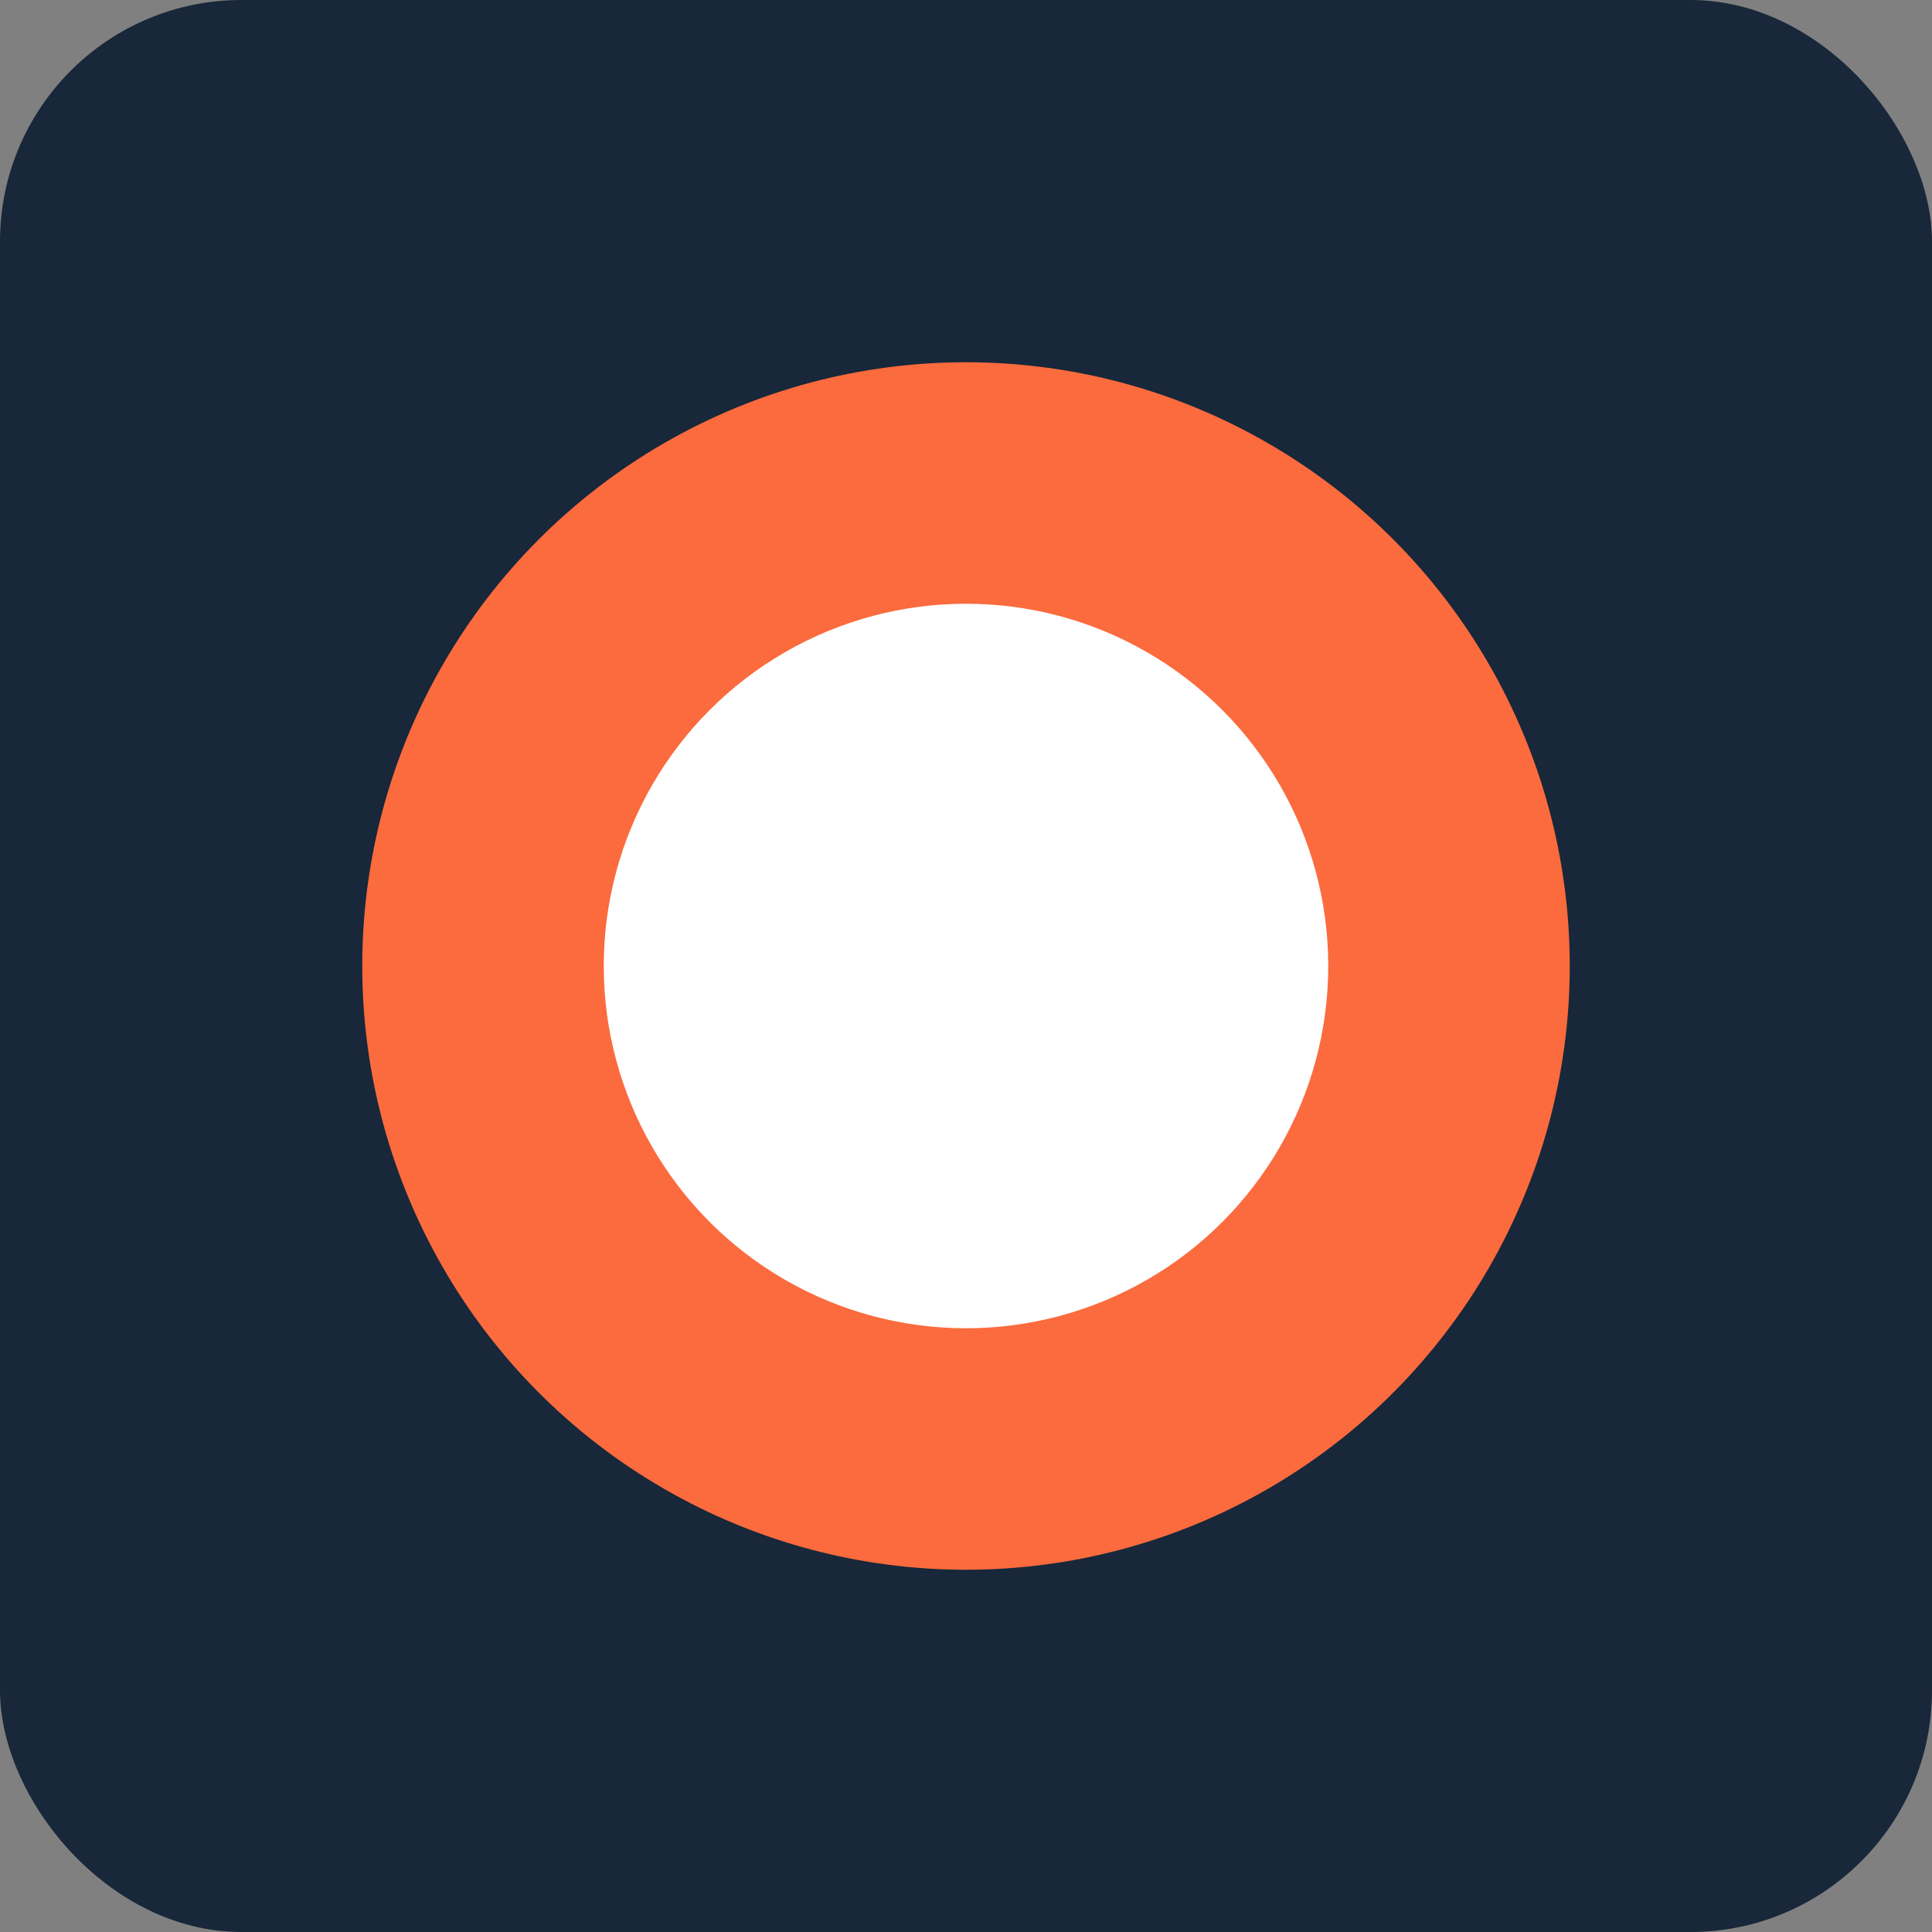
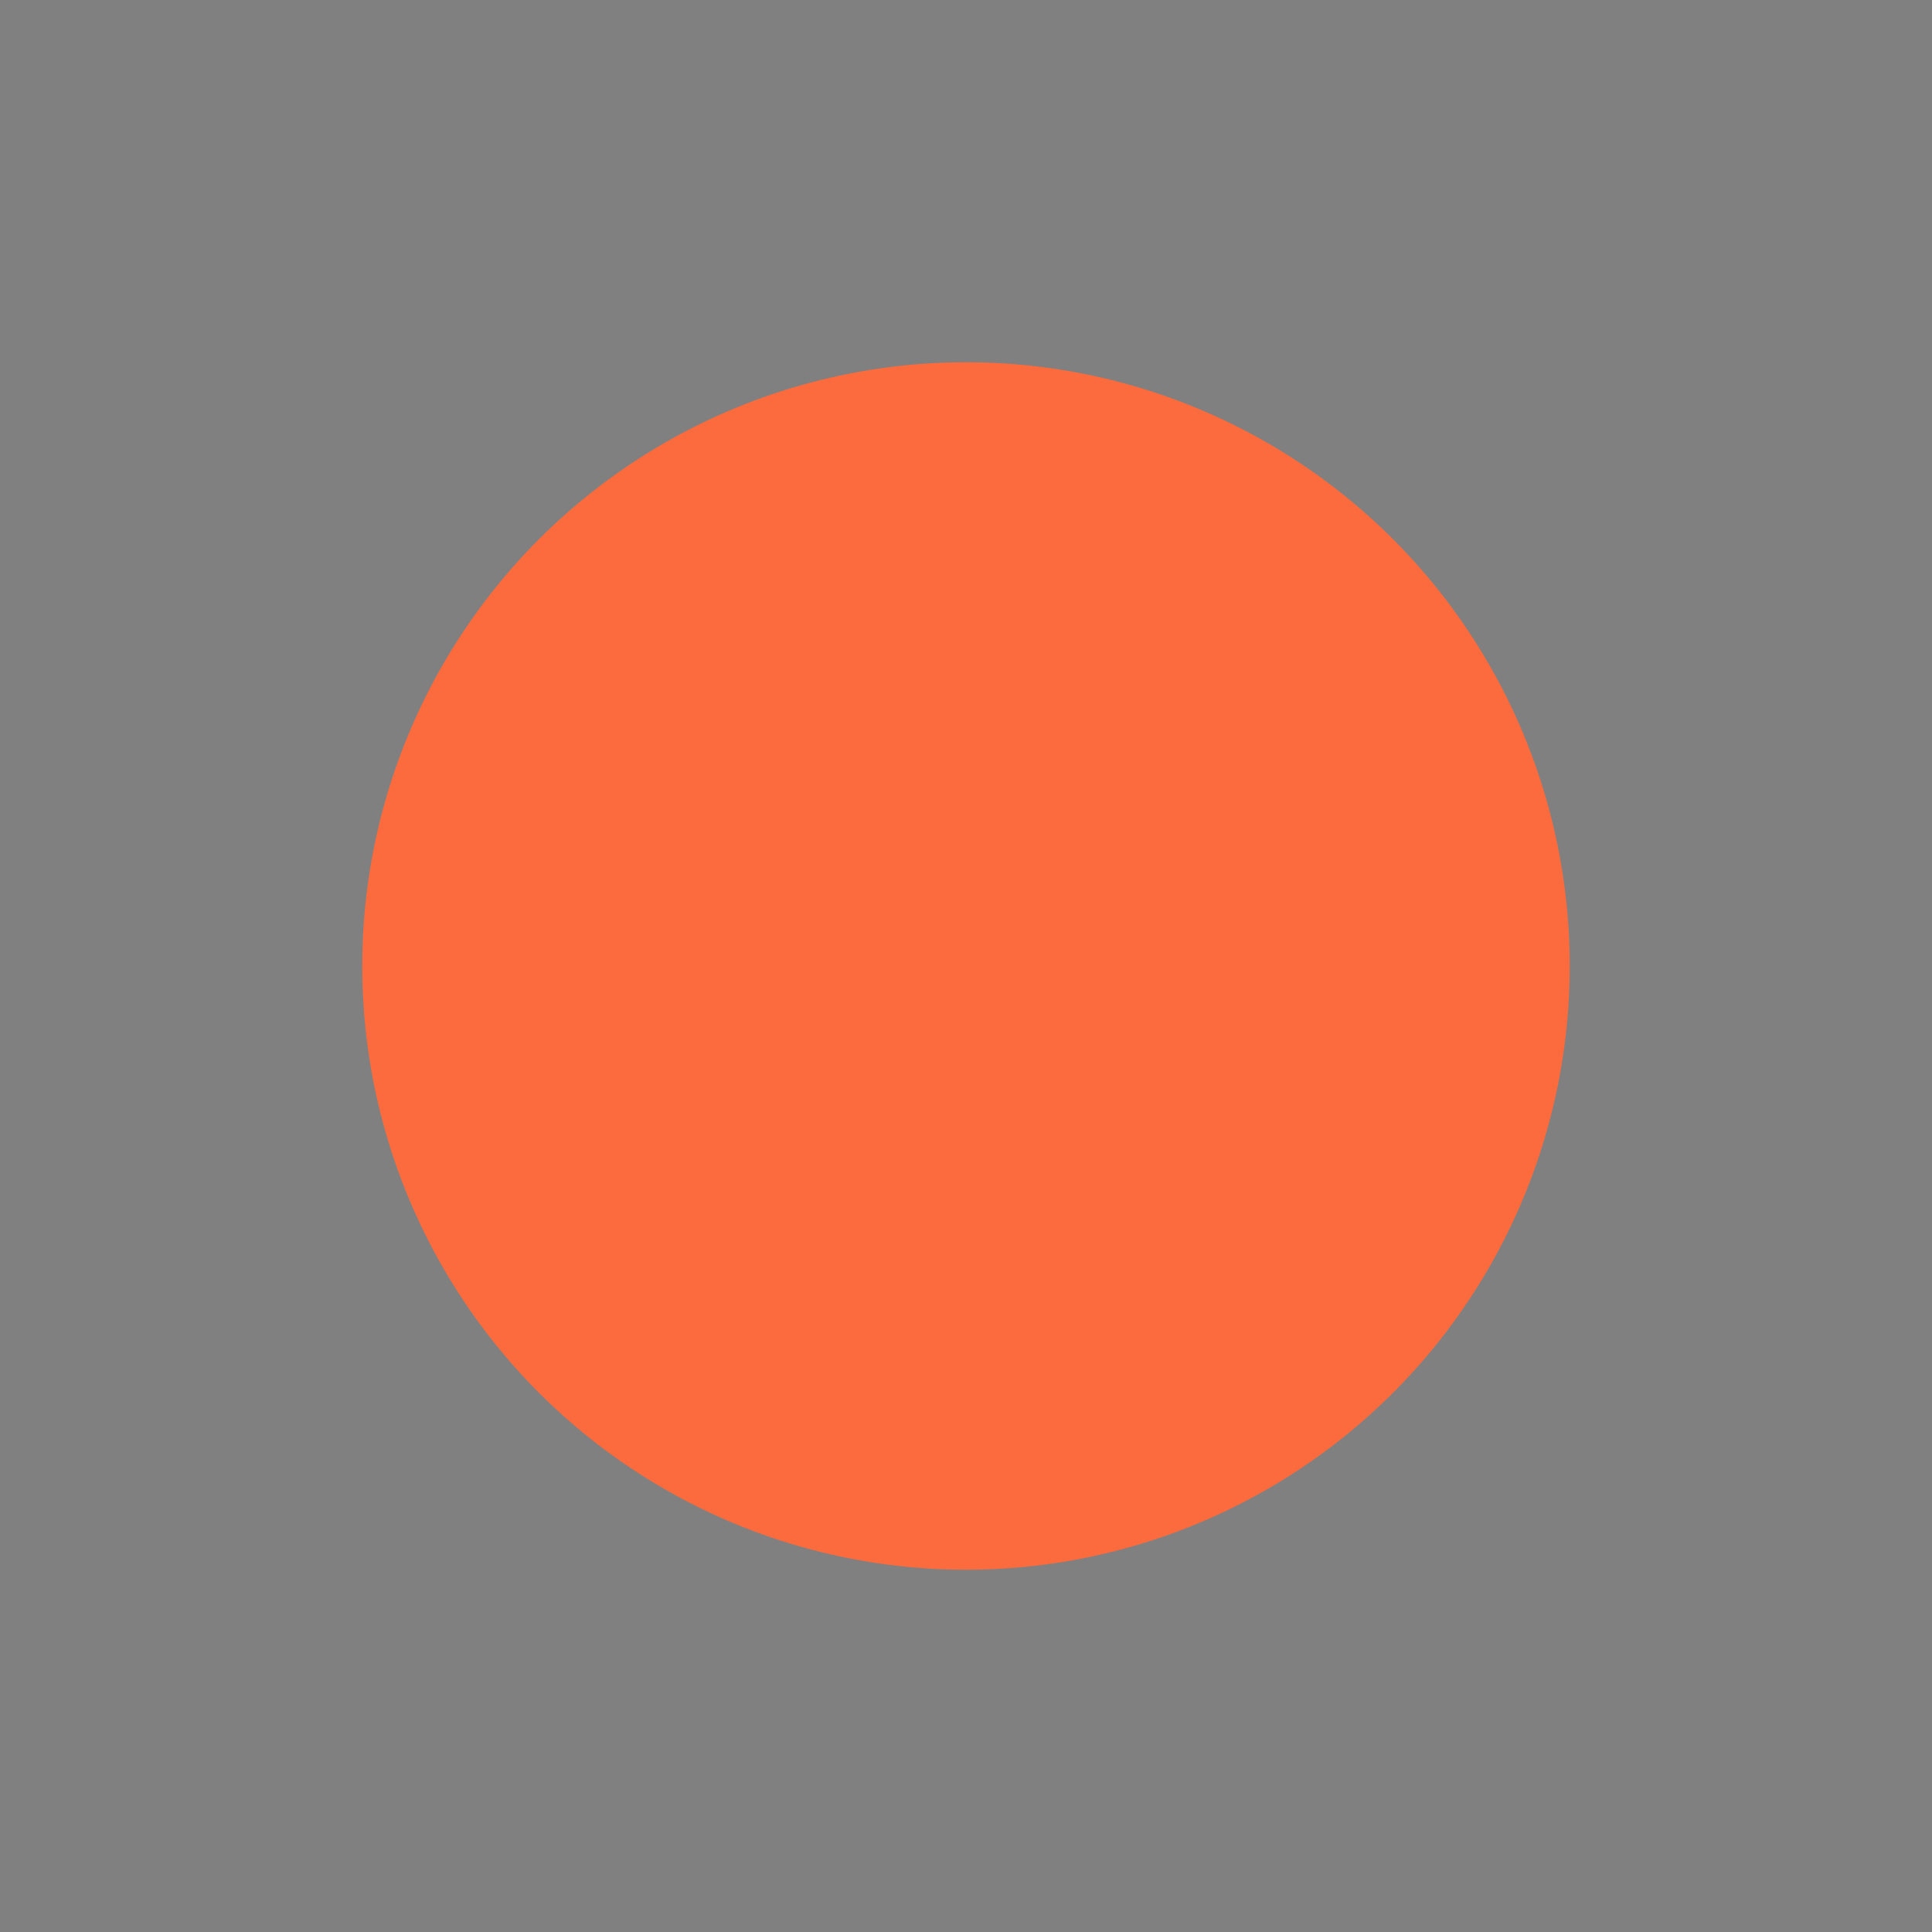
<svg xmlns="http://www.w3.org/2000/svg" width="32" height="32" viewBox="0 0 32 32" fill="none">
  <rect x="0" y="0" width="32" height="32" fill="#808080" stroke="none" />
-   <rect width="32" height="32" rx="4" fill="#182739" />
  <circle cx="16" cy="16" r="10" fill="#fb6b3e" />
-   <circle cx="16" cy="16" r="6" fill="#ffffff" />
</svg>